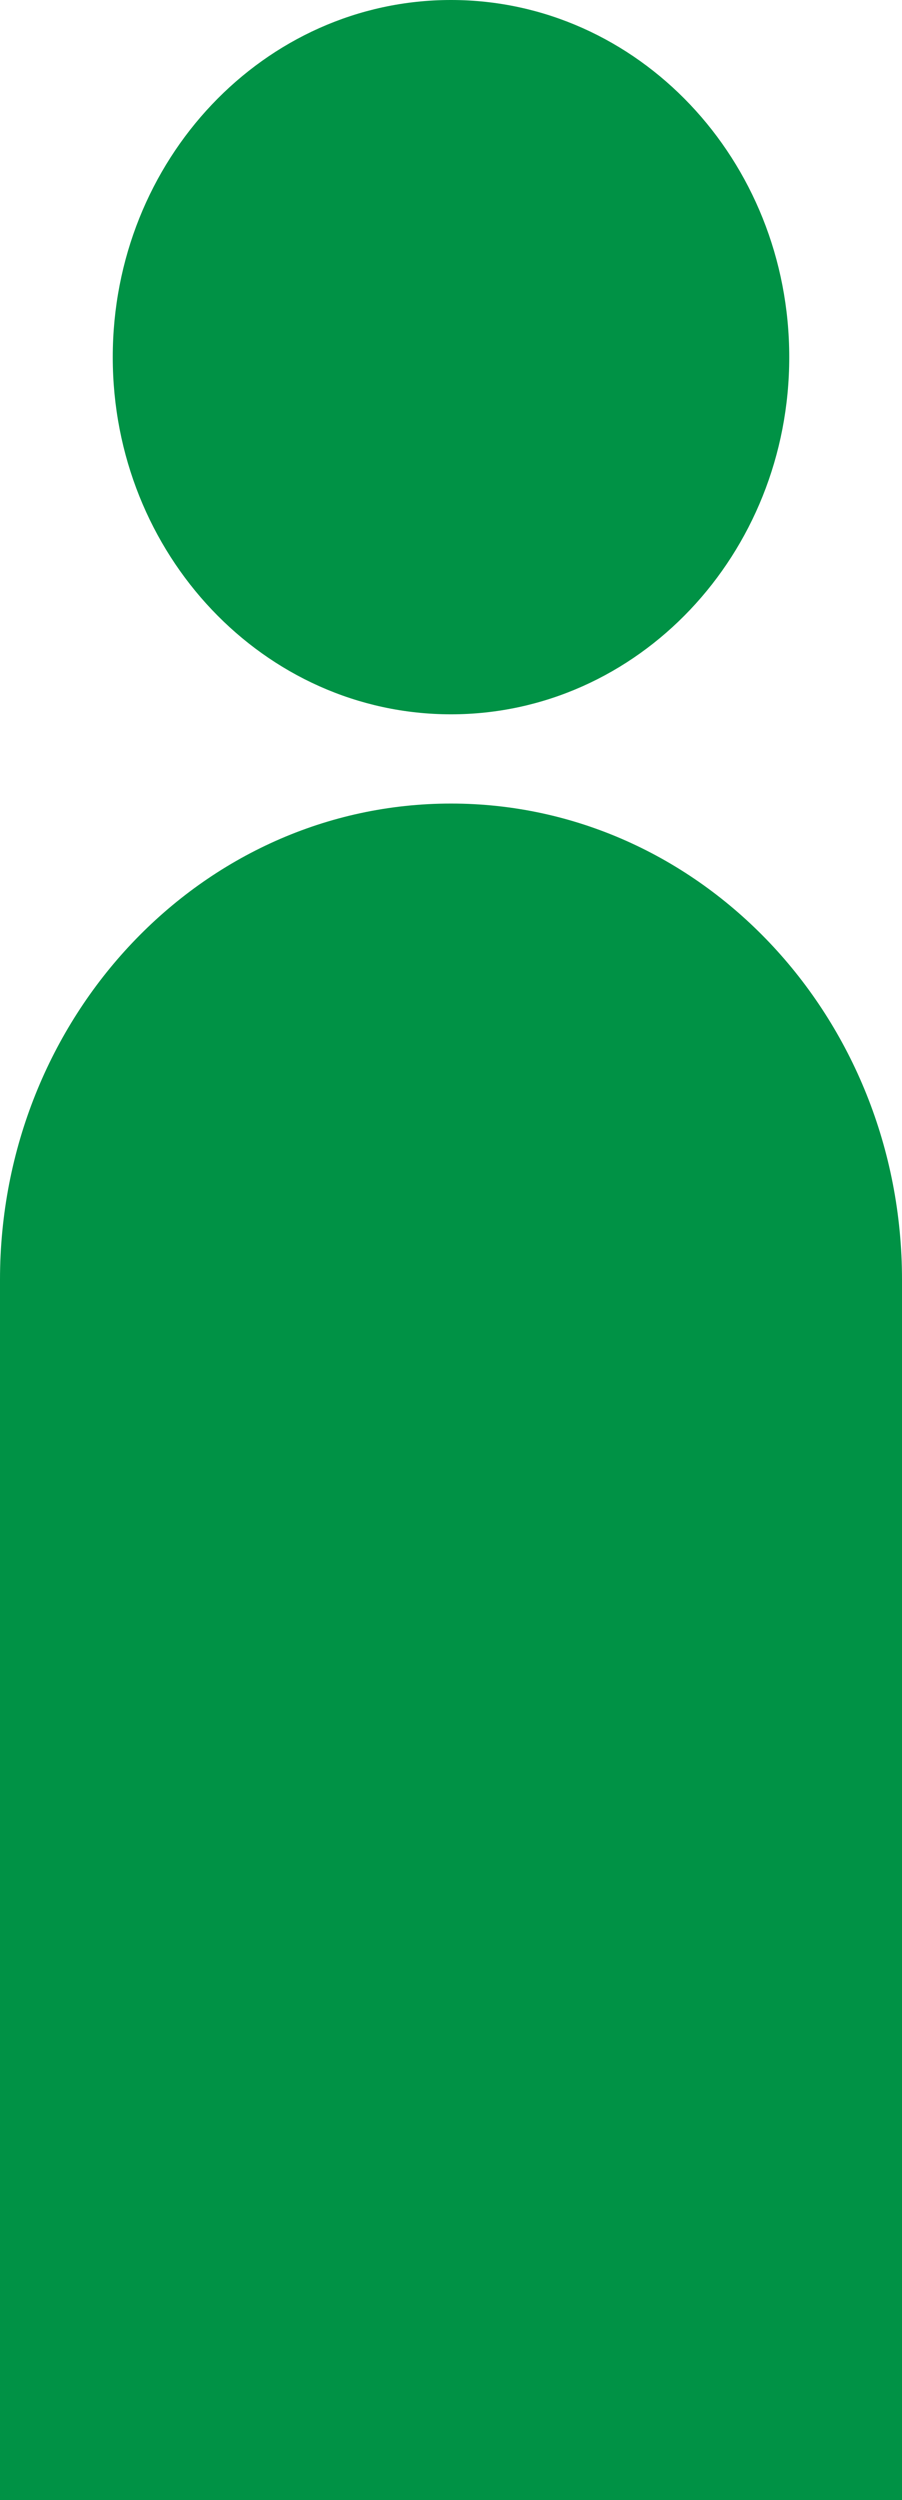
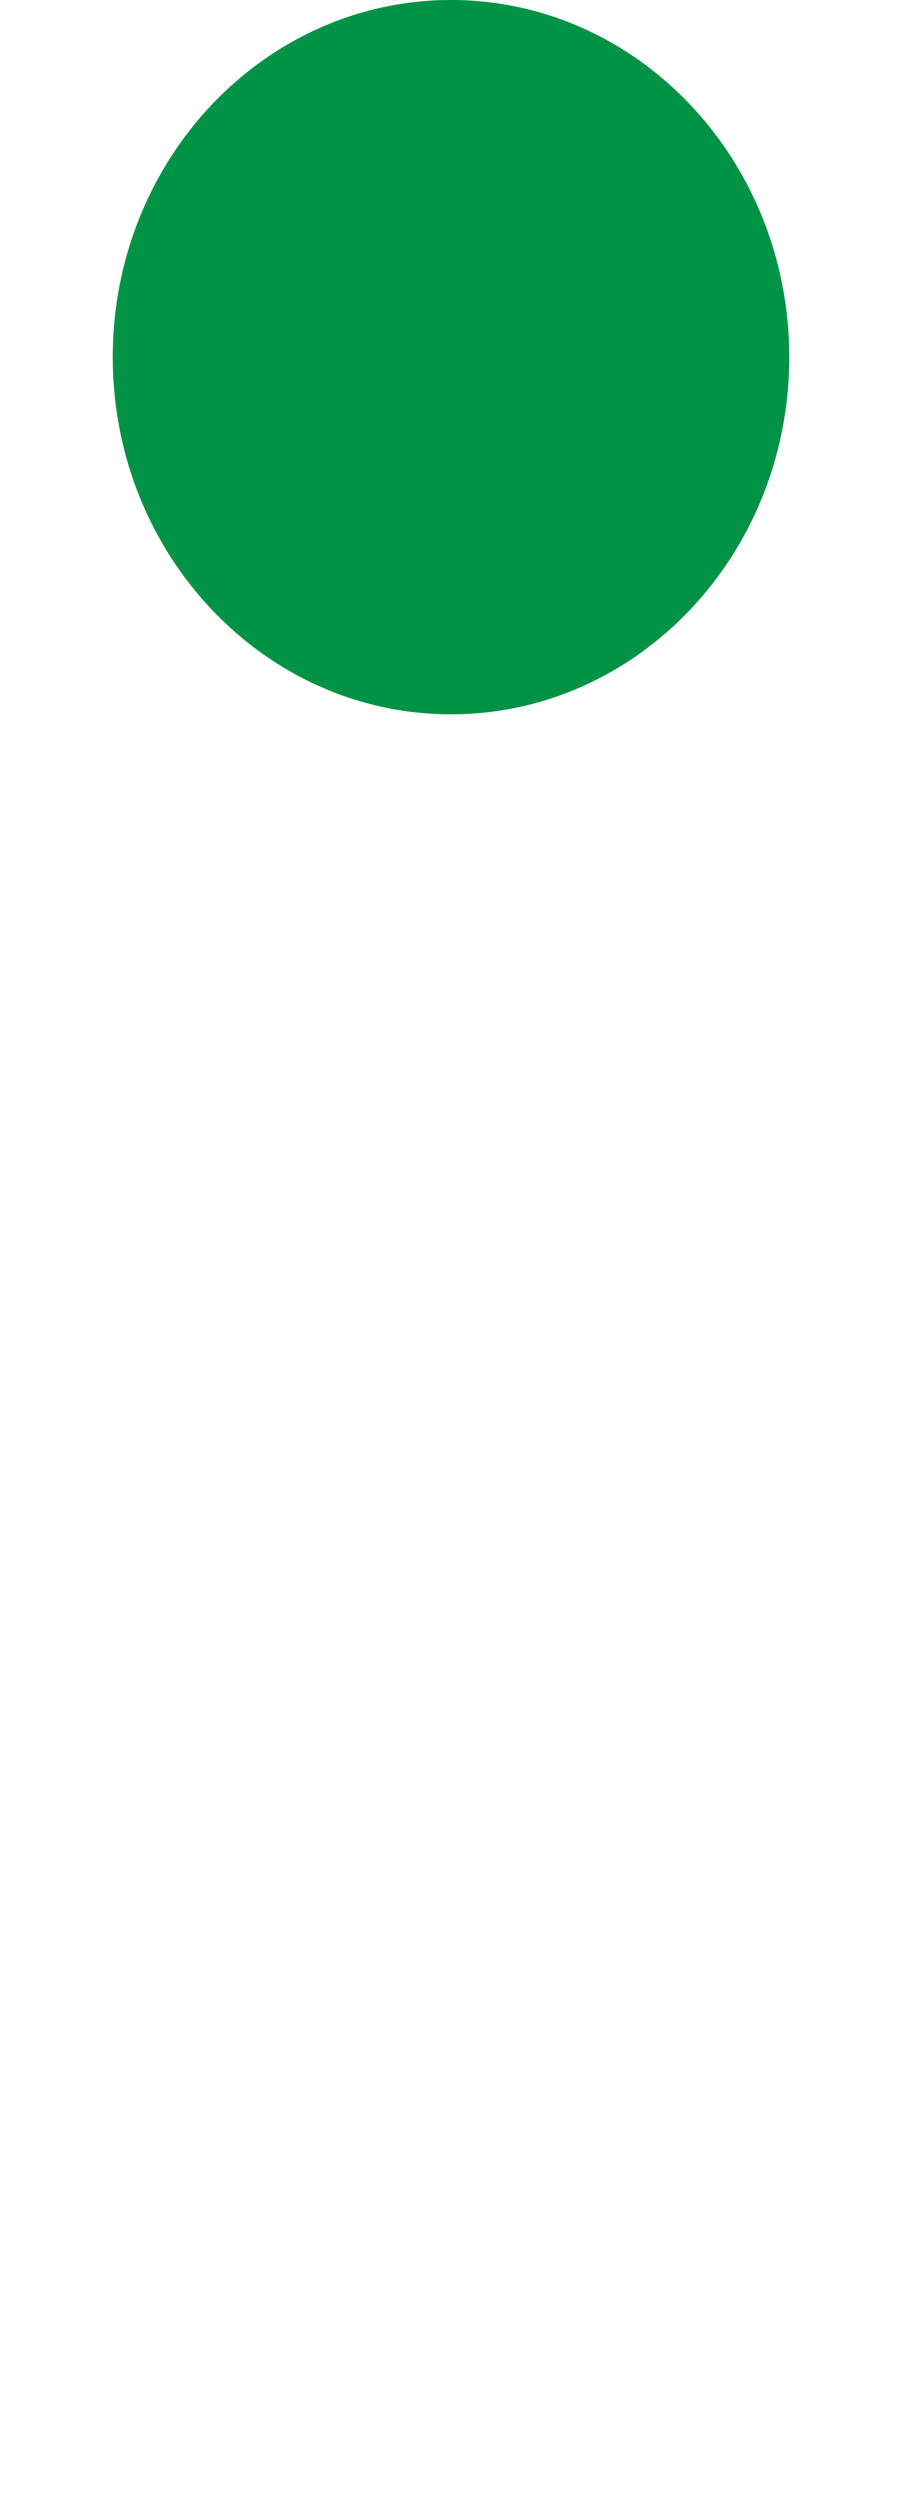
<svg xmlns="http://www.w3.org/2000/svg" width="13" height="36" viewBox="0 0 13 36" fill="none">
-   <path d="M11.375 5.143C11.375 7.983 9.192 10.286 6.5 10.286C3.808 10.286 1.625 7.983 1.625 5.143C1.625 2.303 3.808 0 6.5 0C9.192 0 11.375 2.303 11.375 5.143Z" fill="#009245" />
-   <path d="M0 18.429C0 14.642 2.91 11.571 6.5 11.571C10.09 11.571 13 14.642 13 18.429V36H0V18.429Z" fill="#009245" />
+   <path d="M11.375 5.143C11.375 7.983 9.192 10.286 6.5 10.286C3.808 10.286 1.625 7.983 1.625 5.143C1.625 2.303 3.808 0 6.5 0C9.192 0 11.375 2.303 11.375 5.143" fill="#009245" />
</svg>